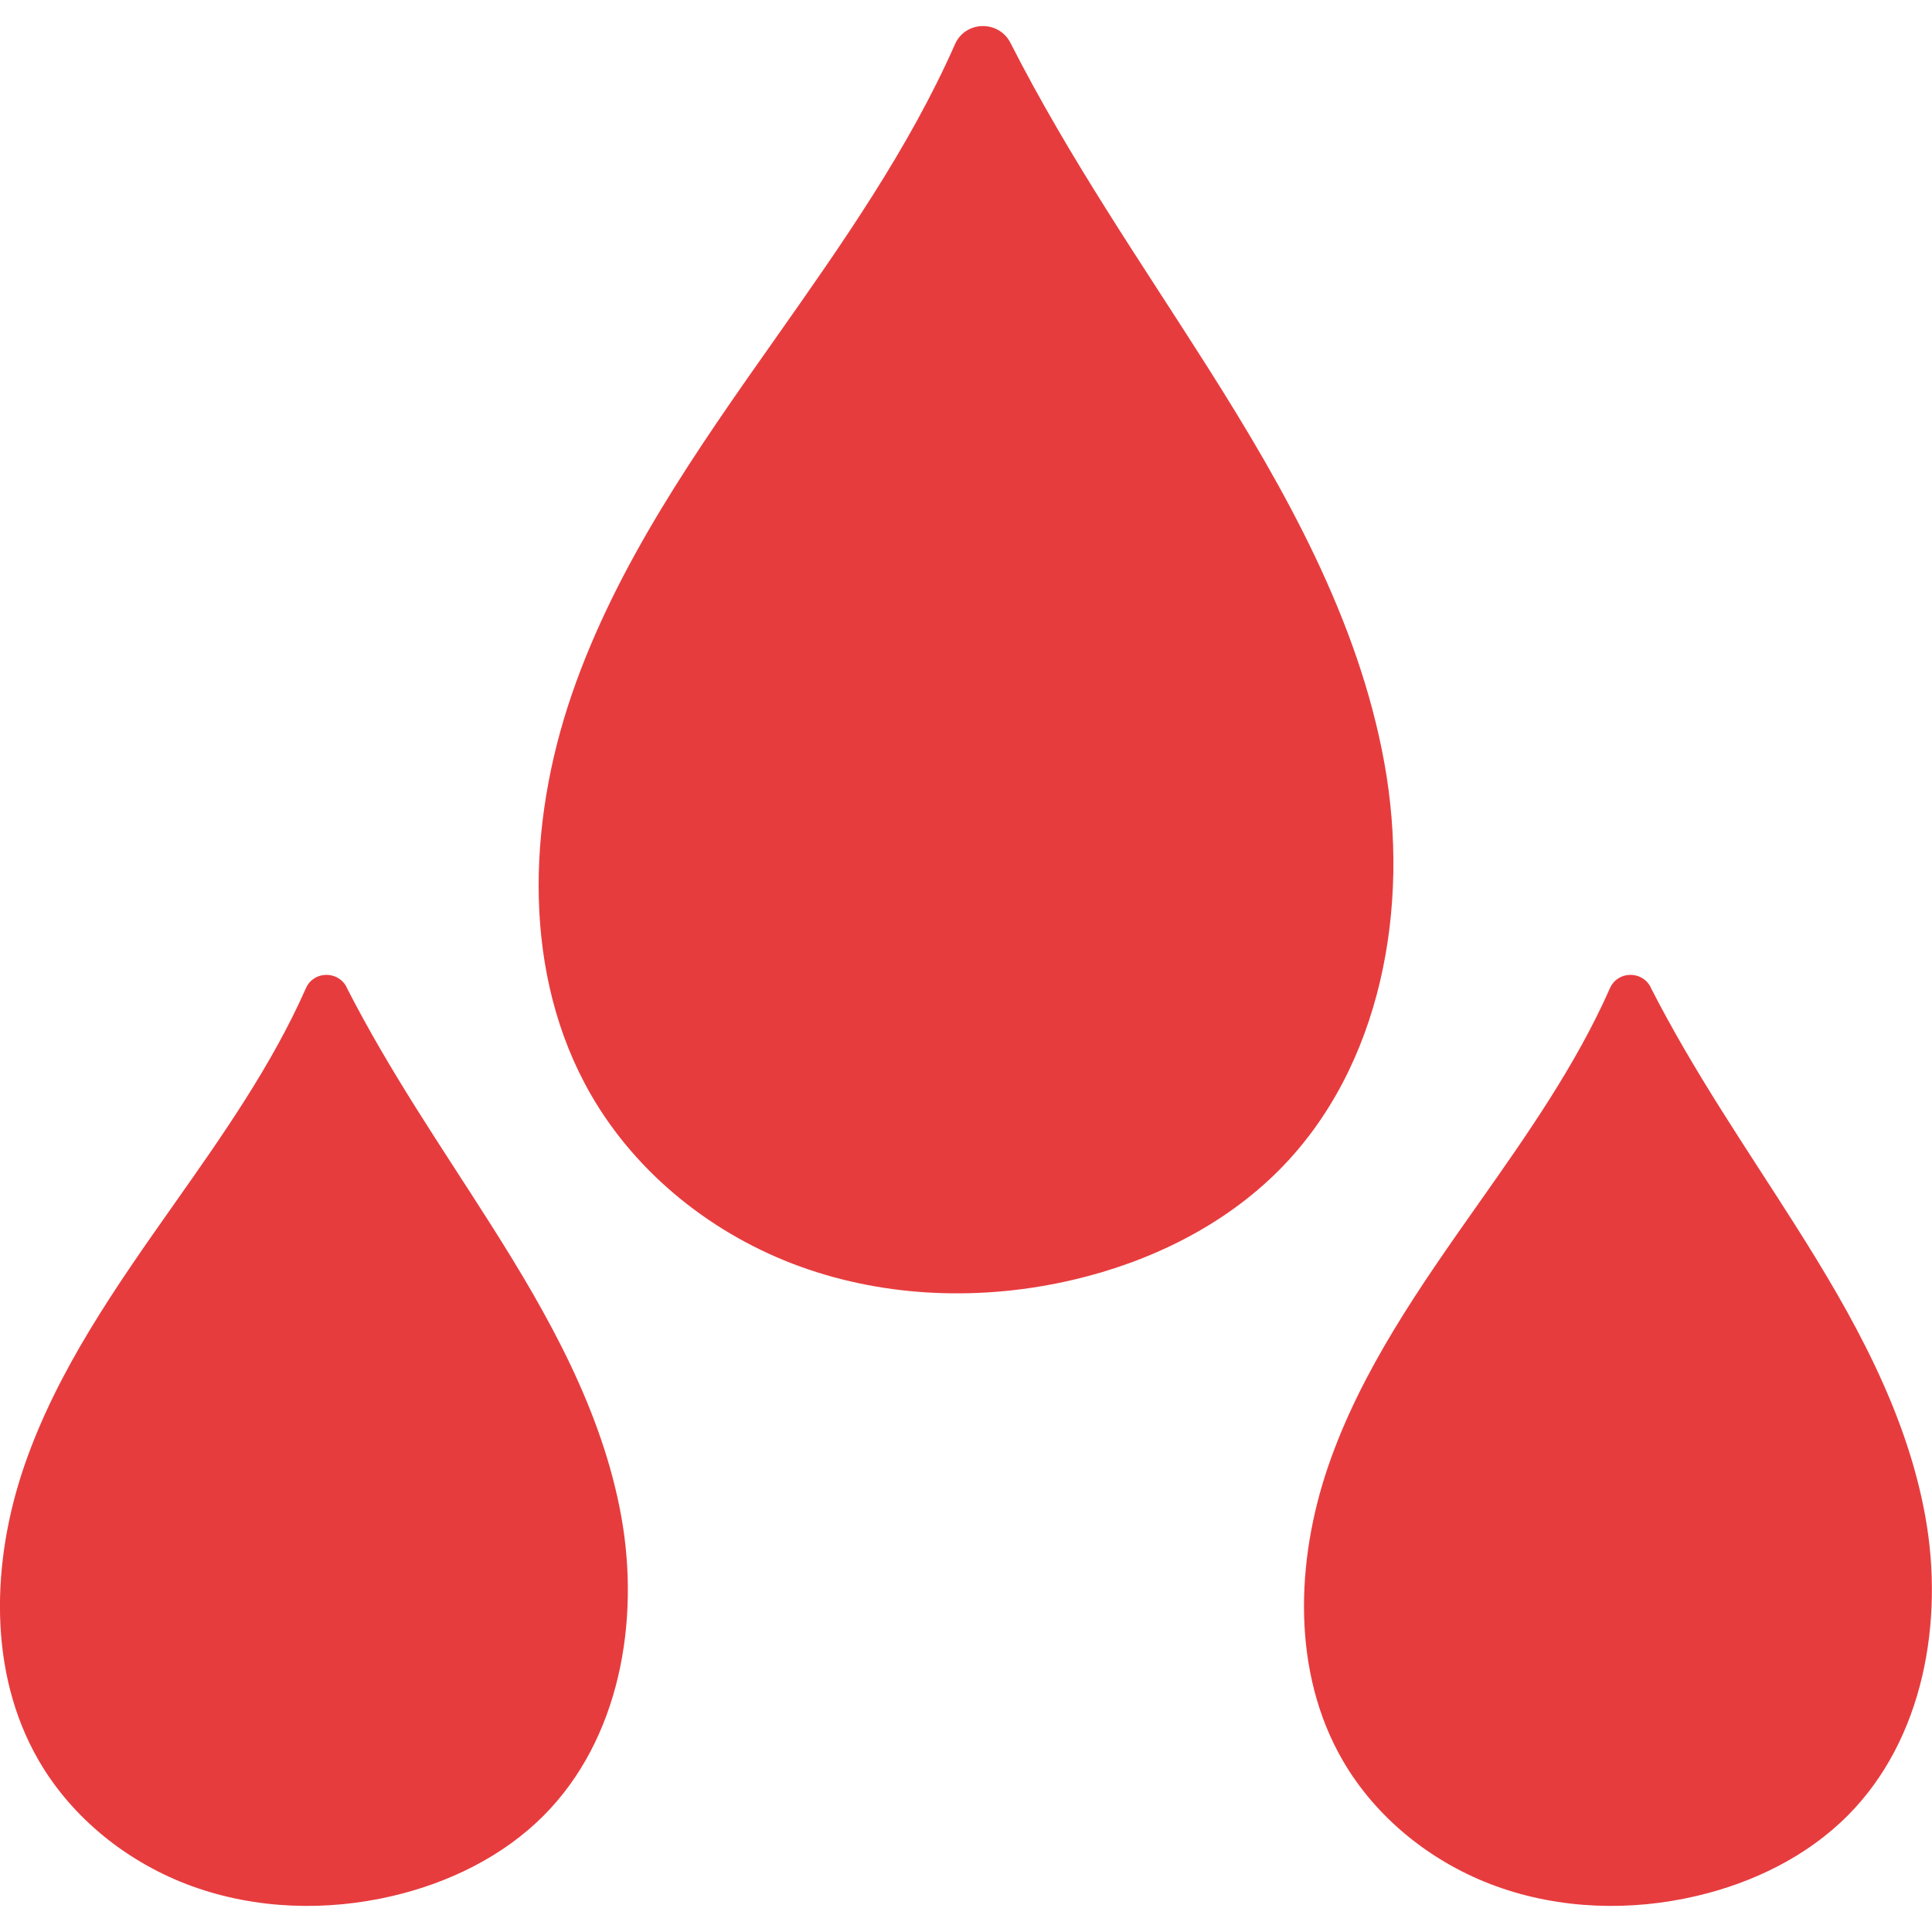
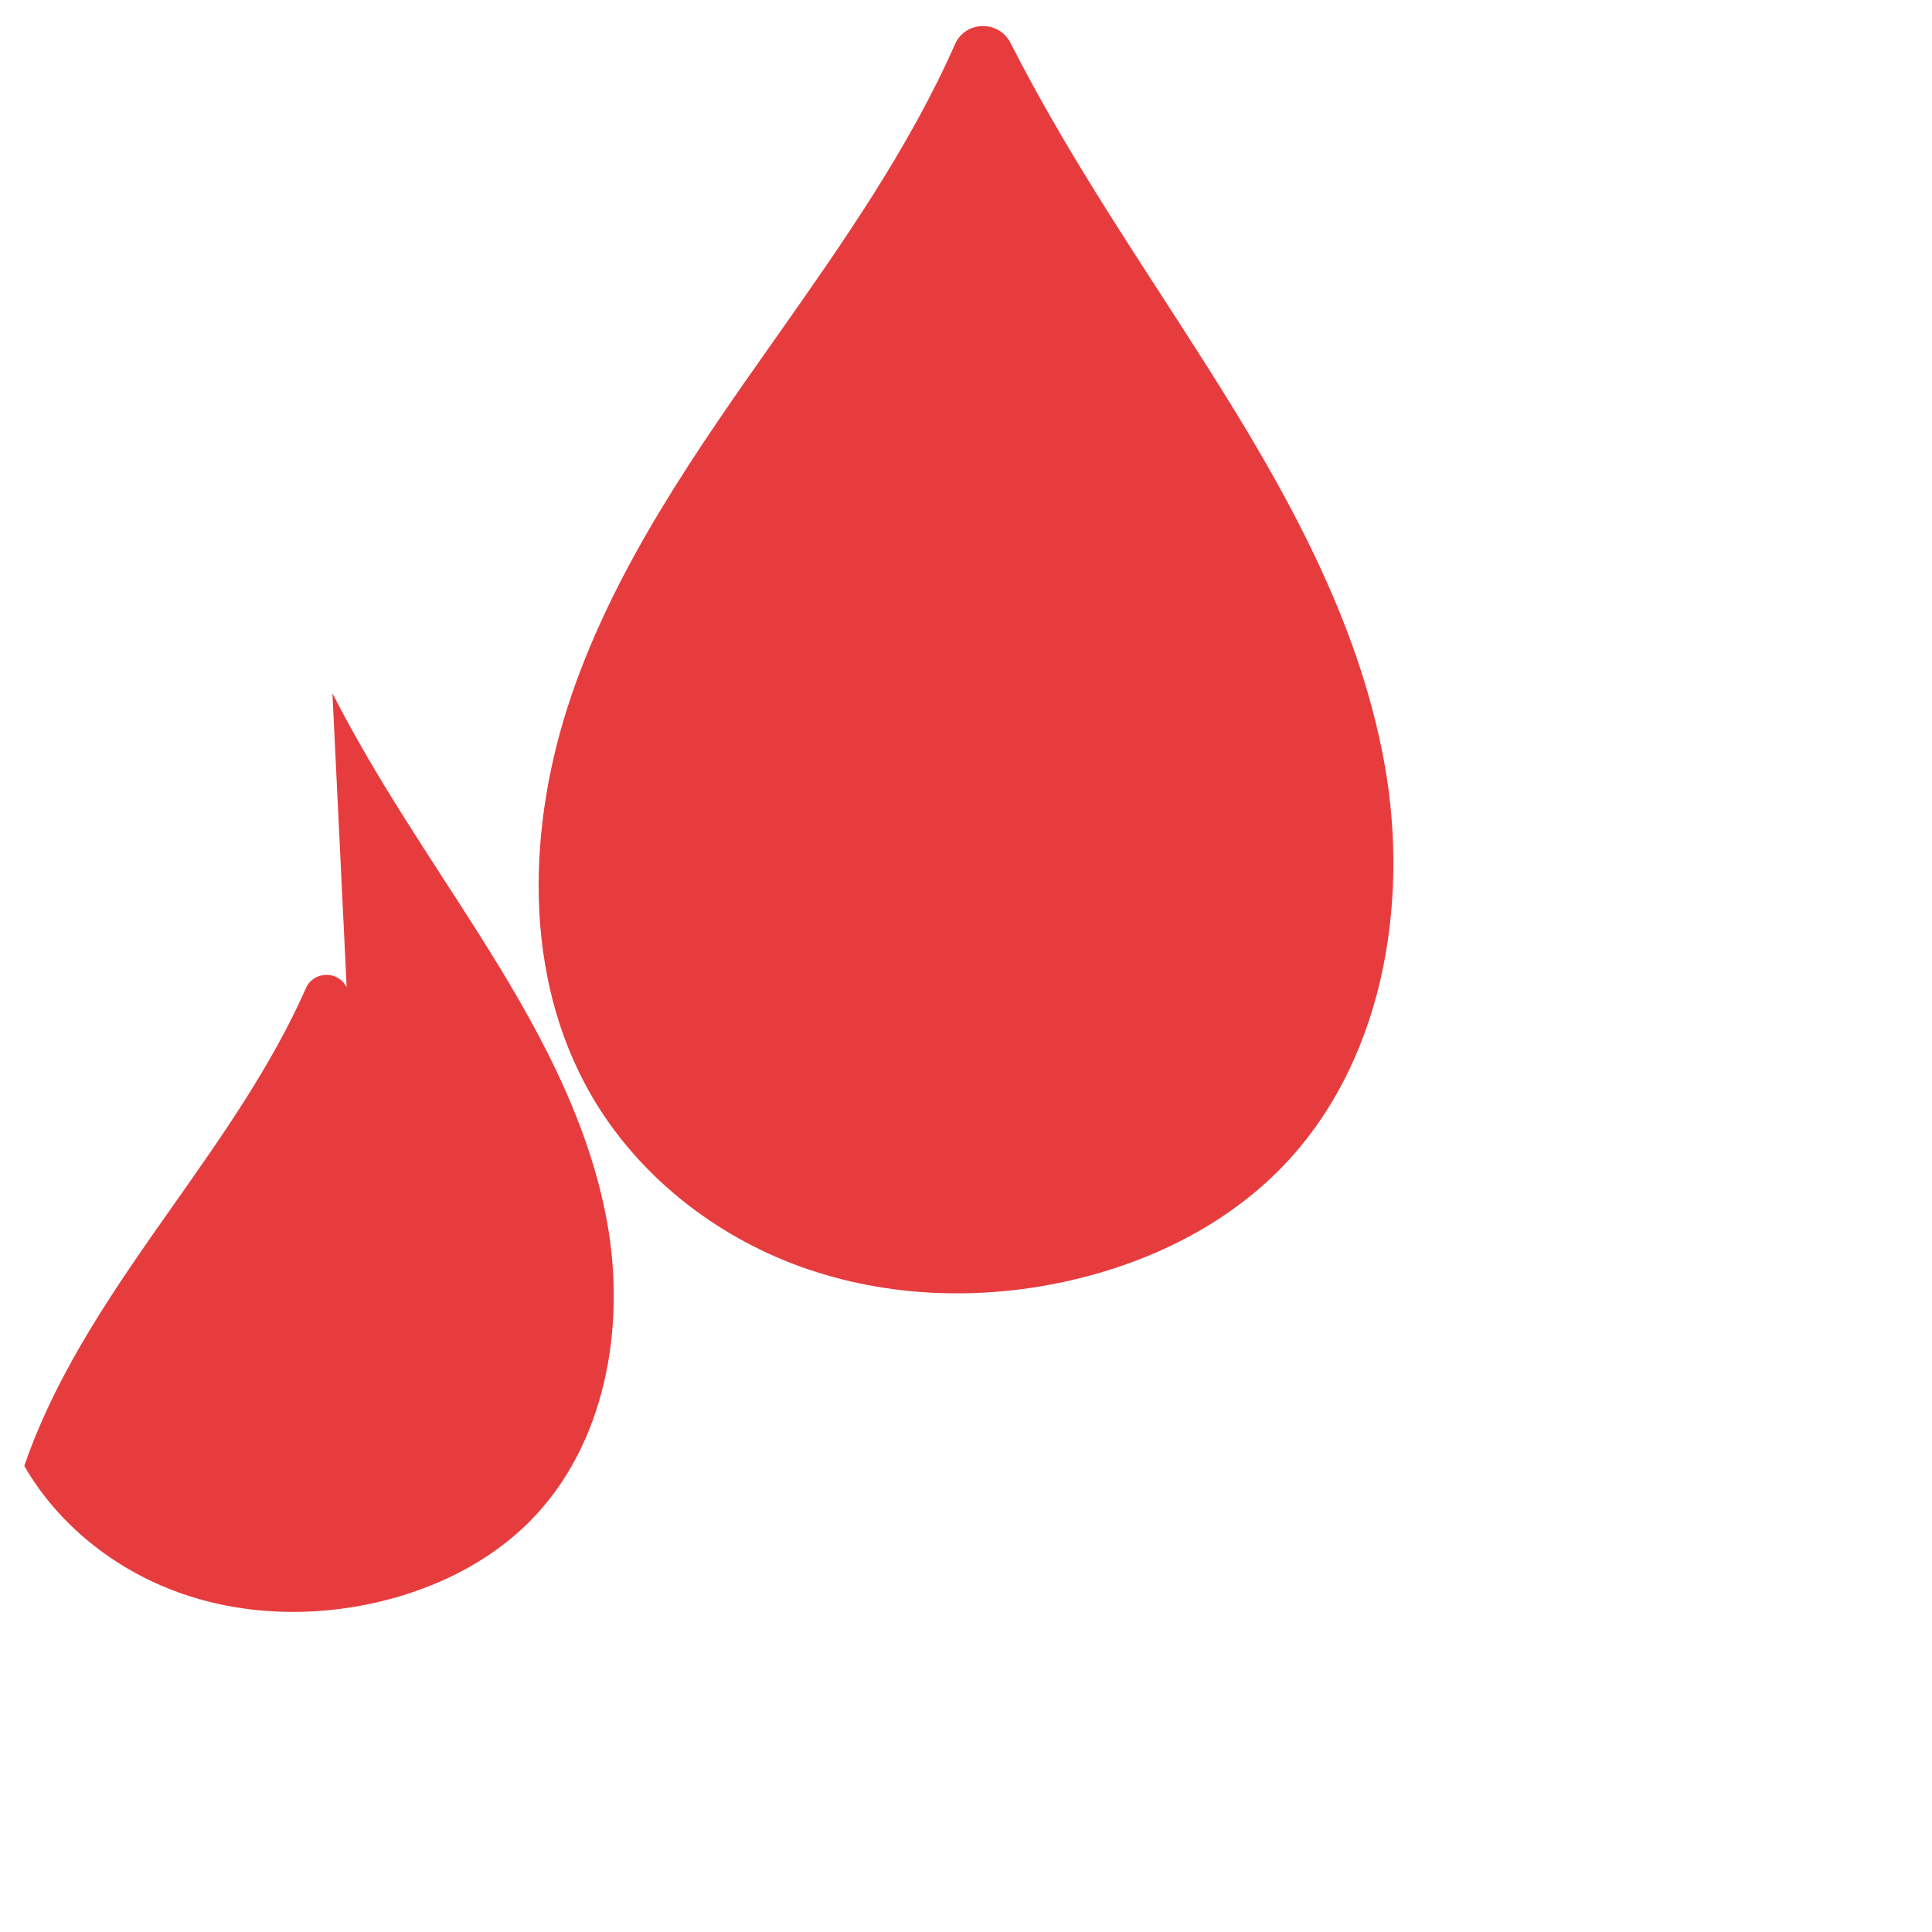
<svg xmlns="http://www.w3.org/2000/svg" viewBox="0 0 30 30" version="1.1" id="Reduces_Shine">
  <defs>
    <style>
      .st0 {
        fill: #e73c3e;
      }
    </style>
  </defs>
  <path d="M15.691.667c-.182-.358-.699-.348-.862.02-.716,1.621-1.751,3.096-2.776,4.551-1.232,1.747-2.481,3.525-3.175,5.547s-.769,4.36.298,6.213c.715,1.241,1.906,2.183,3.252,2.67s2.837.532,4.231.206c1.194-.279,2.34-.837,3.205-1.707,1.593-1.604,2.035-4.091,1.633-6.316s-1.537-4.245-2.748-6.154c-1.029-1.623-2.135-3.217-3.058-5.03Z" class="st0" />
-   <path d="M5.383,15.33c-.134-.263-.514-.255-.633.015-.526,1.191-1.287,2.275-2.04,3.343-.905,1.284-1.823,2.59-2.333,4.075s-.565,3.204.219,4.565c.525.911,1.4,1.604,2.389,1.962s2.084.391,3.108.151c.877-.205,1.72-.615,2.354-1.254,1.171-1.179,1.495-3.006,1.2-4.641s-1.129-3.119-2.019-4.521c-.756-1.193-1.568-2.364-2.247-3.695Z" class="st0" />
-   <path d="M25.632,15.33c-.134-.263-.514-.255-.633.015-.526,1.191-1.287,2.275-2.04,3.343-.905,1.284-1.823,2.59-2.333,4.075s-.565,3.204.219,4.565c.525.911,1.4,1.604,2.389,1.962s2.084.391,3.108.151c.877-.205,1.72-.615,2.354-1.254,1.171-1.179,1.495-3.006,1.2-4.641s-1.129-3.119-2.019-4.521c-.756-1.193-1.568-2.364-2.247-3.695Z" class="st0" />
+   <path d="M5.383,15.33c-.134-.263-.514-.255-.633.015-.526,1.191-1.287,2.275-2.04,3.343-.905,1.284-1.823,2.59-2.333,4.075c.525.911,1.4,1.604,2.389,1.962s2.084.391,3.108.151c.877-.205,1.72-.615,2.354-1.254,1.171-1.179,1.495-3.006,1.2-4.641s-1.129-3.119-2.019-4.521c-.756-1.193-1.568-2.364-2.247-3.695Z" class="st0" />
</svg>